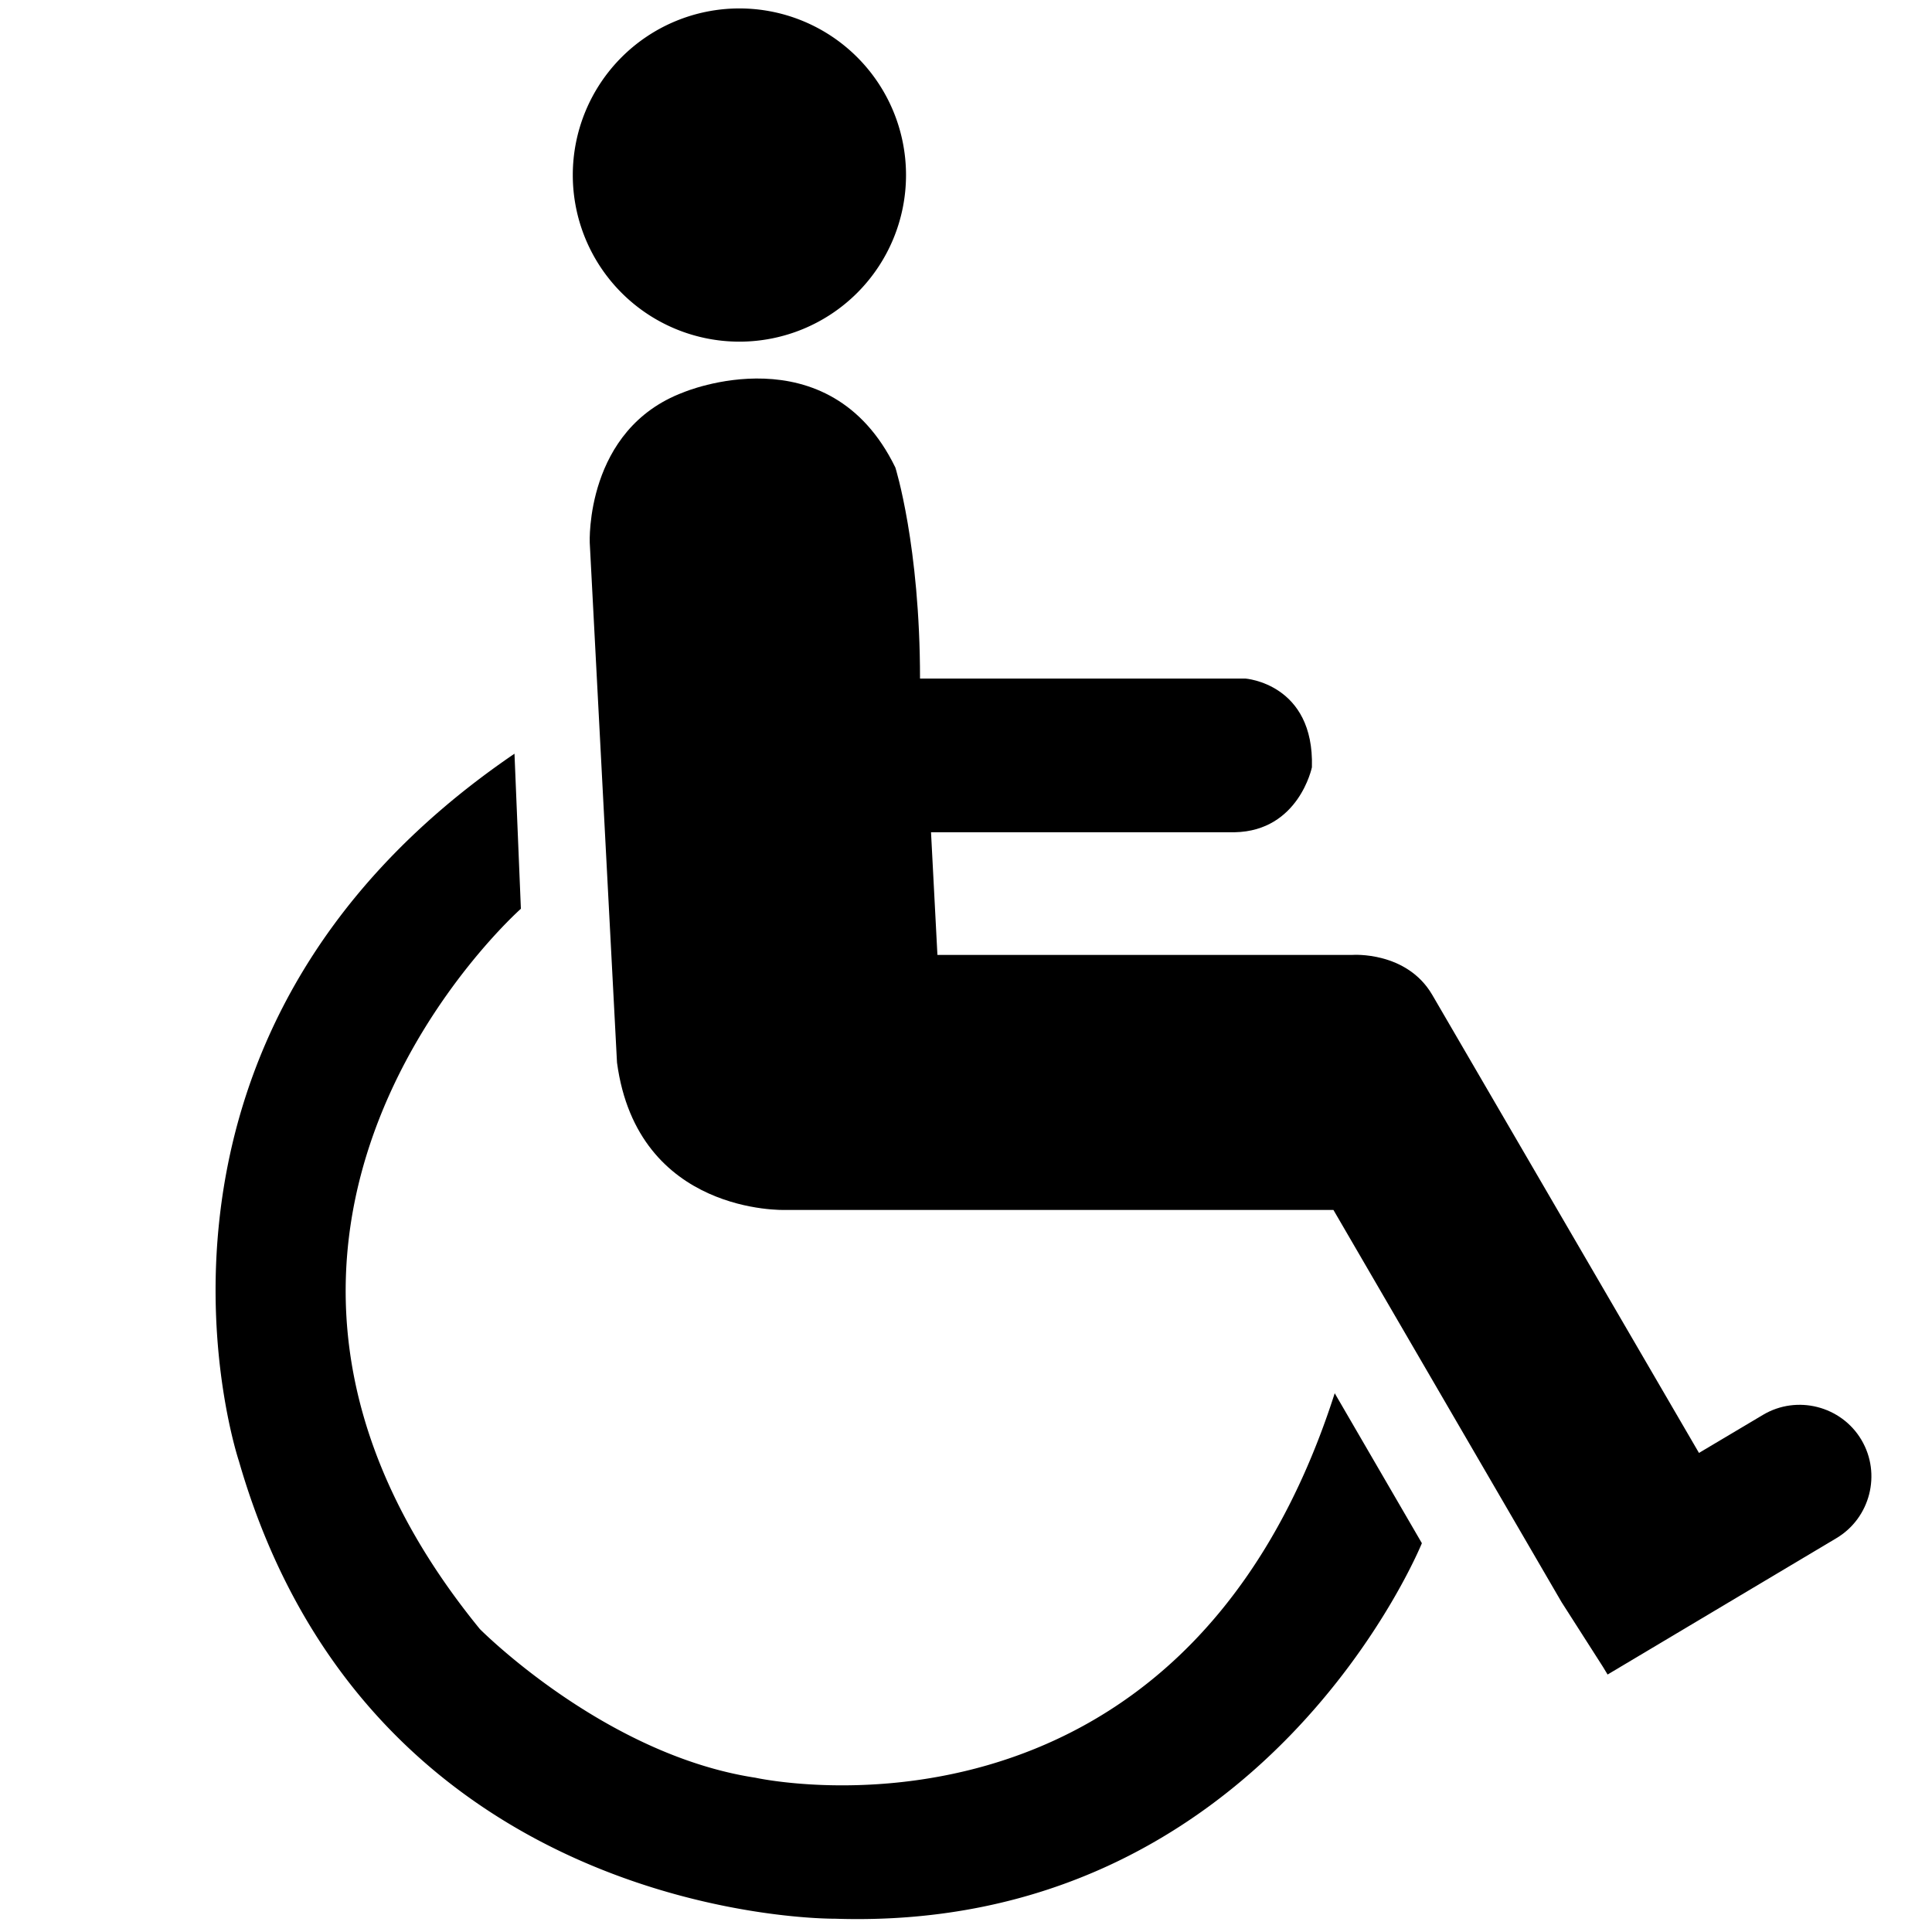
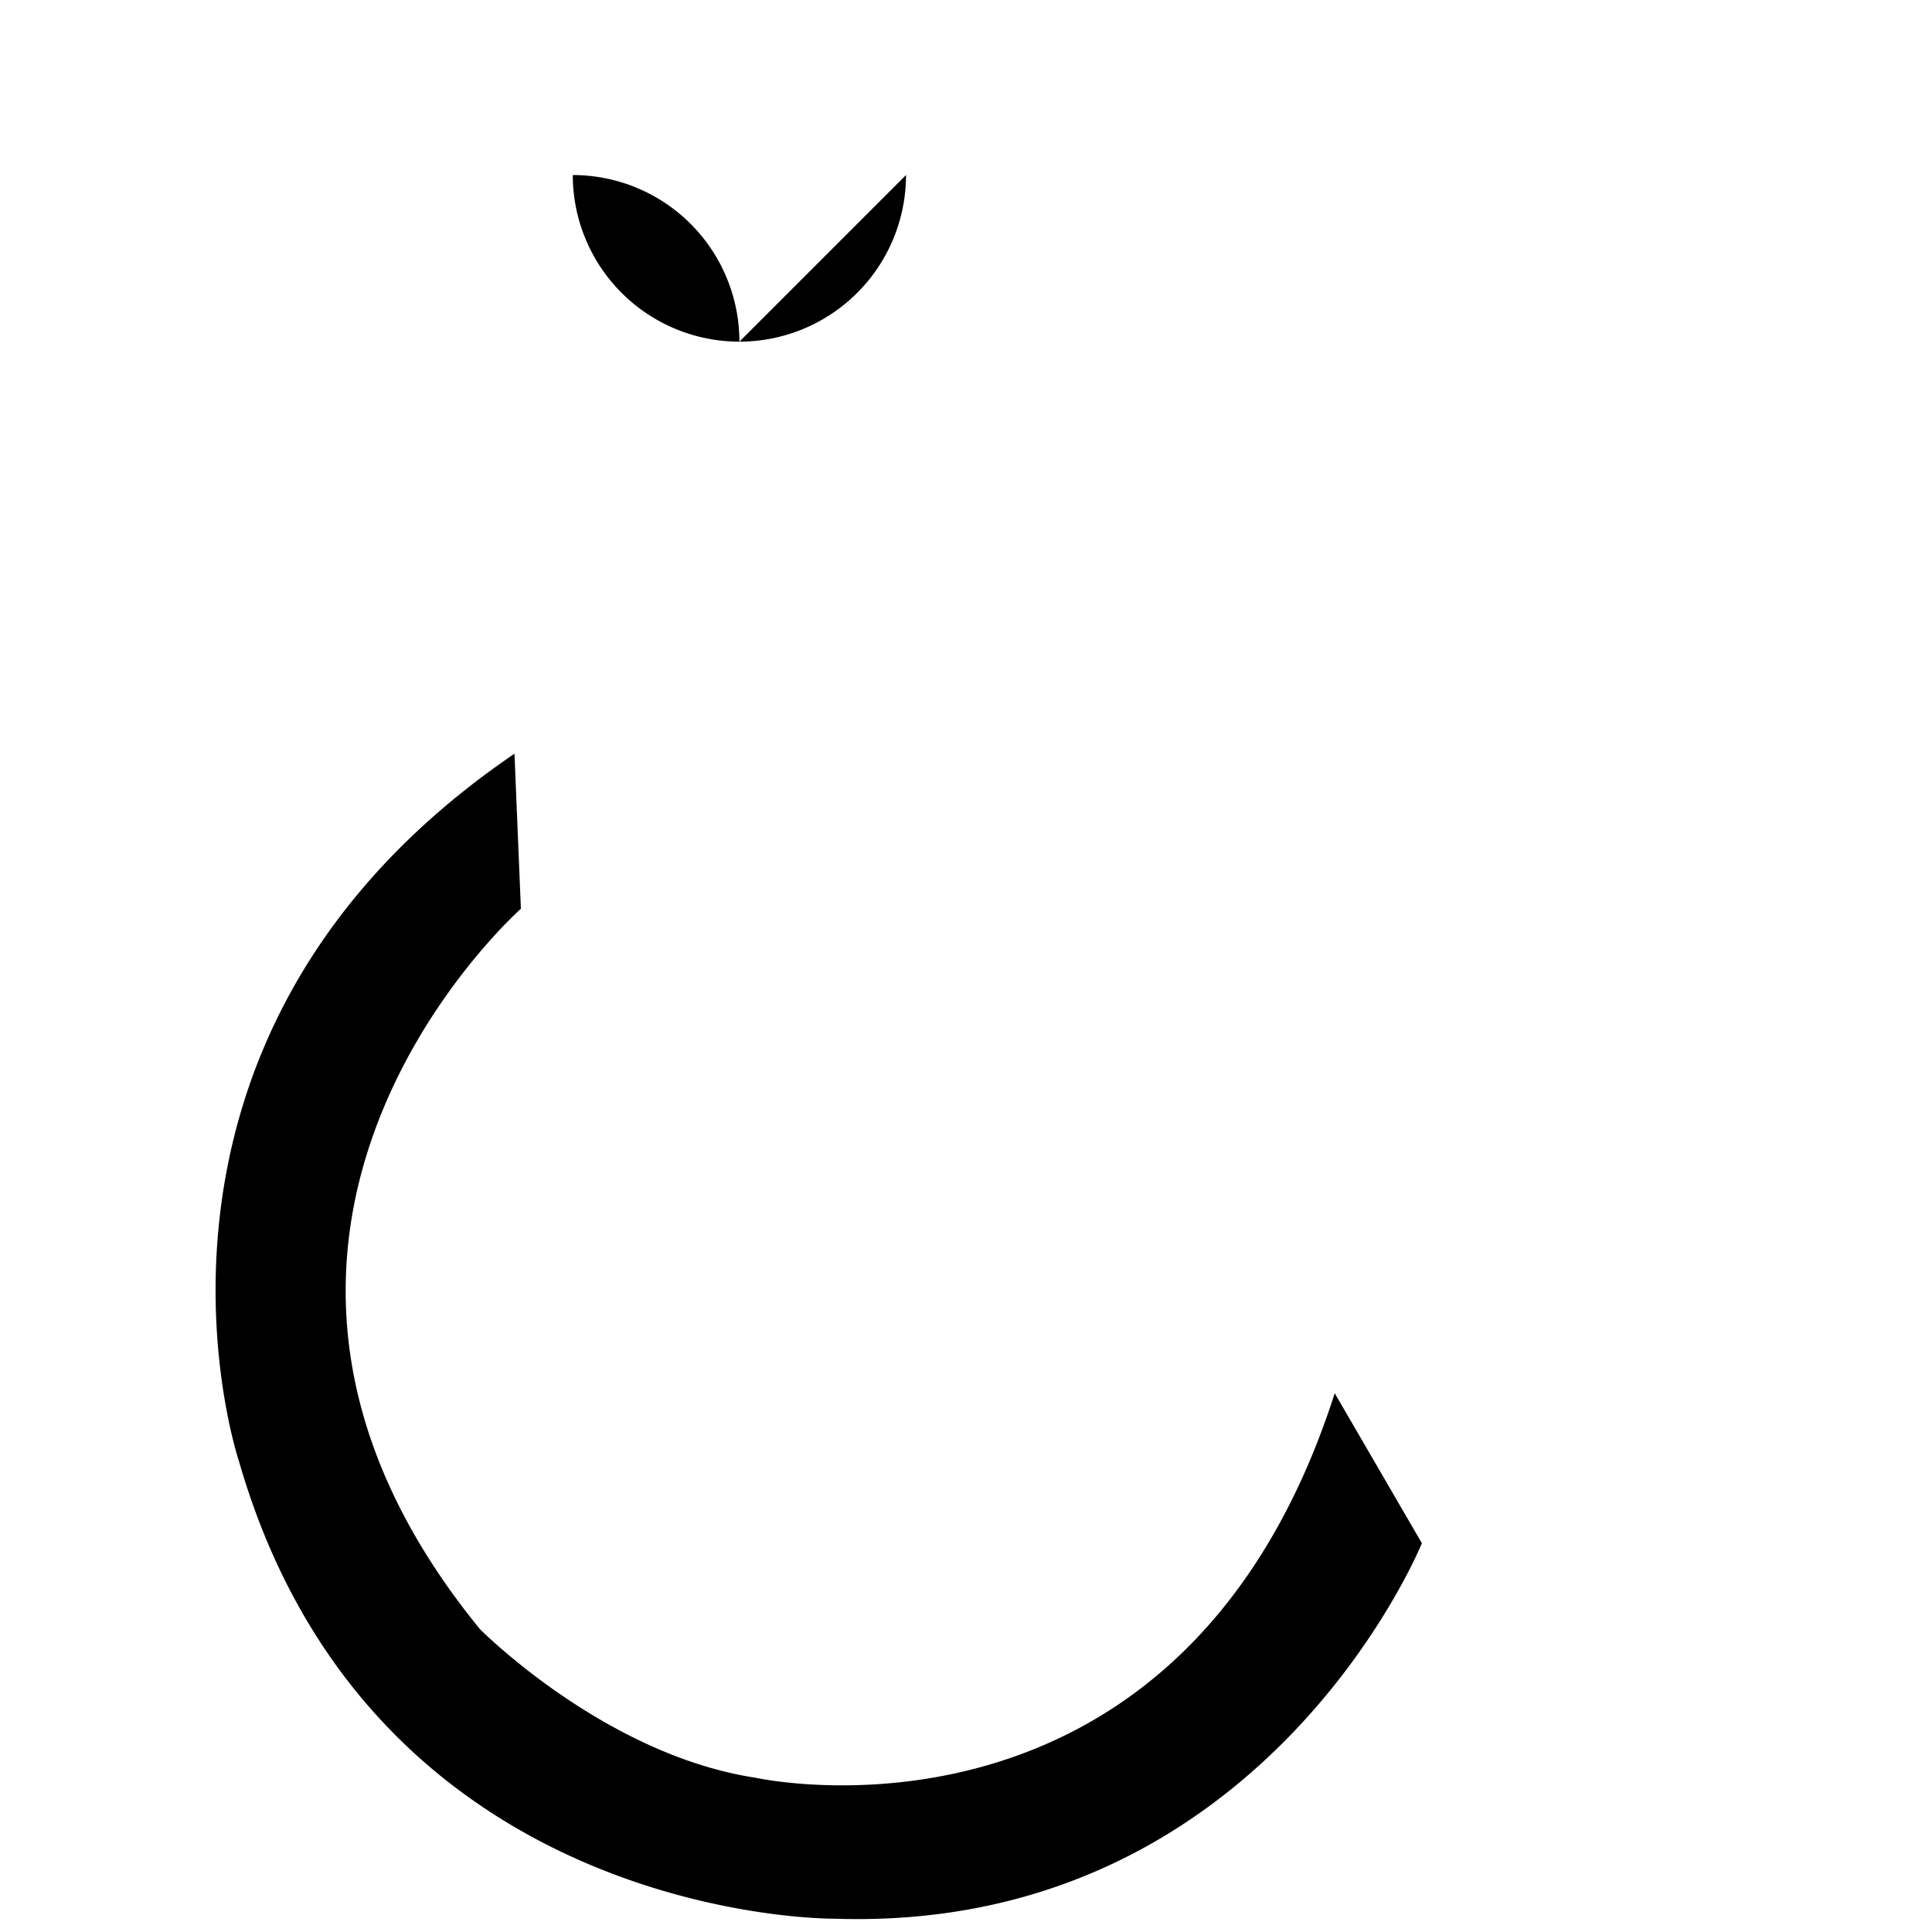
<svg xmlns="http://www.w3.org/2000/svg" viewBox="0 0 200 200" fill="#000">
-   <path d="M53.259 78.022l.663 16.054s-37.812 33.434-4.246 74.563c0 0 12.869 13.002 28.525 15.39 0 0 44.048 9.818 59.969-39.802l9.022 15.524s-16.319 40.332-60.765 38.873c0 0-47.895.531-61.693-47.365 0 0-14.727-43.782 28.525-73.236h0zm40.532-59.901a17.25 17.25 0 0 1-17.248 17.247 17.25 17.25 0 0 1-17.248-17.247A17.25 17.25 0 0 1 76.543.873a17.25 17.25 0 0 1 17.248 17.248h0z" />
-   <path d="M192.694 149.056c-2.087-3.515-6.669-4.681-10.182-2.595l-6.635 3.945-27.624-47.441c-2.654-4.512-8.226-4.114-8.226-4.114H97.042l-.663-12.697h31.444c6.634-.132 7.986-6.725 7.986-6.725.255-8.675-6.889-9.185-6.889-9.185H95.24c0-13.779-2.552-21.845-2.552-21.845-6.888-14.161-21.942-7.783-21.942-7.783-10.206 3.828-9.696 15.564-9.696 15.564l2.822 53.816c2.123 15.788 17.38 15.257 17.38 15.257h56.784l23.616 40.598 4.287 6.705.478.791 23.68-14.112c3.514-2.087 4.682-6.667 2.595-10.181z" fill-rule="evenodd" />
+   <path d="M53.259 78.022l.663 16.054s-37.812 33.434-4.246 74.563c0 0 12.869 13.002 28.525 15.39 0 0 44.048 9.818 59.969-39.802l9.022 15.524s-16.319 40.332-60.765 38.873c0 0-47.895.531-61.693-47.365 0 0-14.727-43.782 28.525-73.236h0zm40.532-59.901a17.25 17.25 0 0 1-17.248 17.247 17.25 17.25 0 0 1-17.248-17.247a17.25 17.25 0 0 1 17.248 17.248h0z" />
</svg>